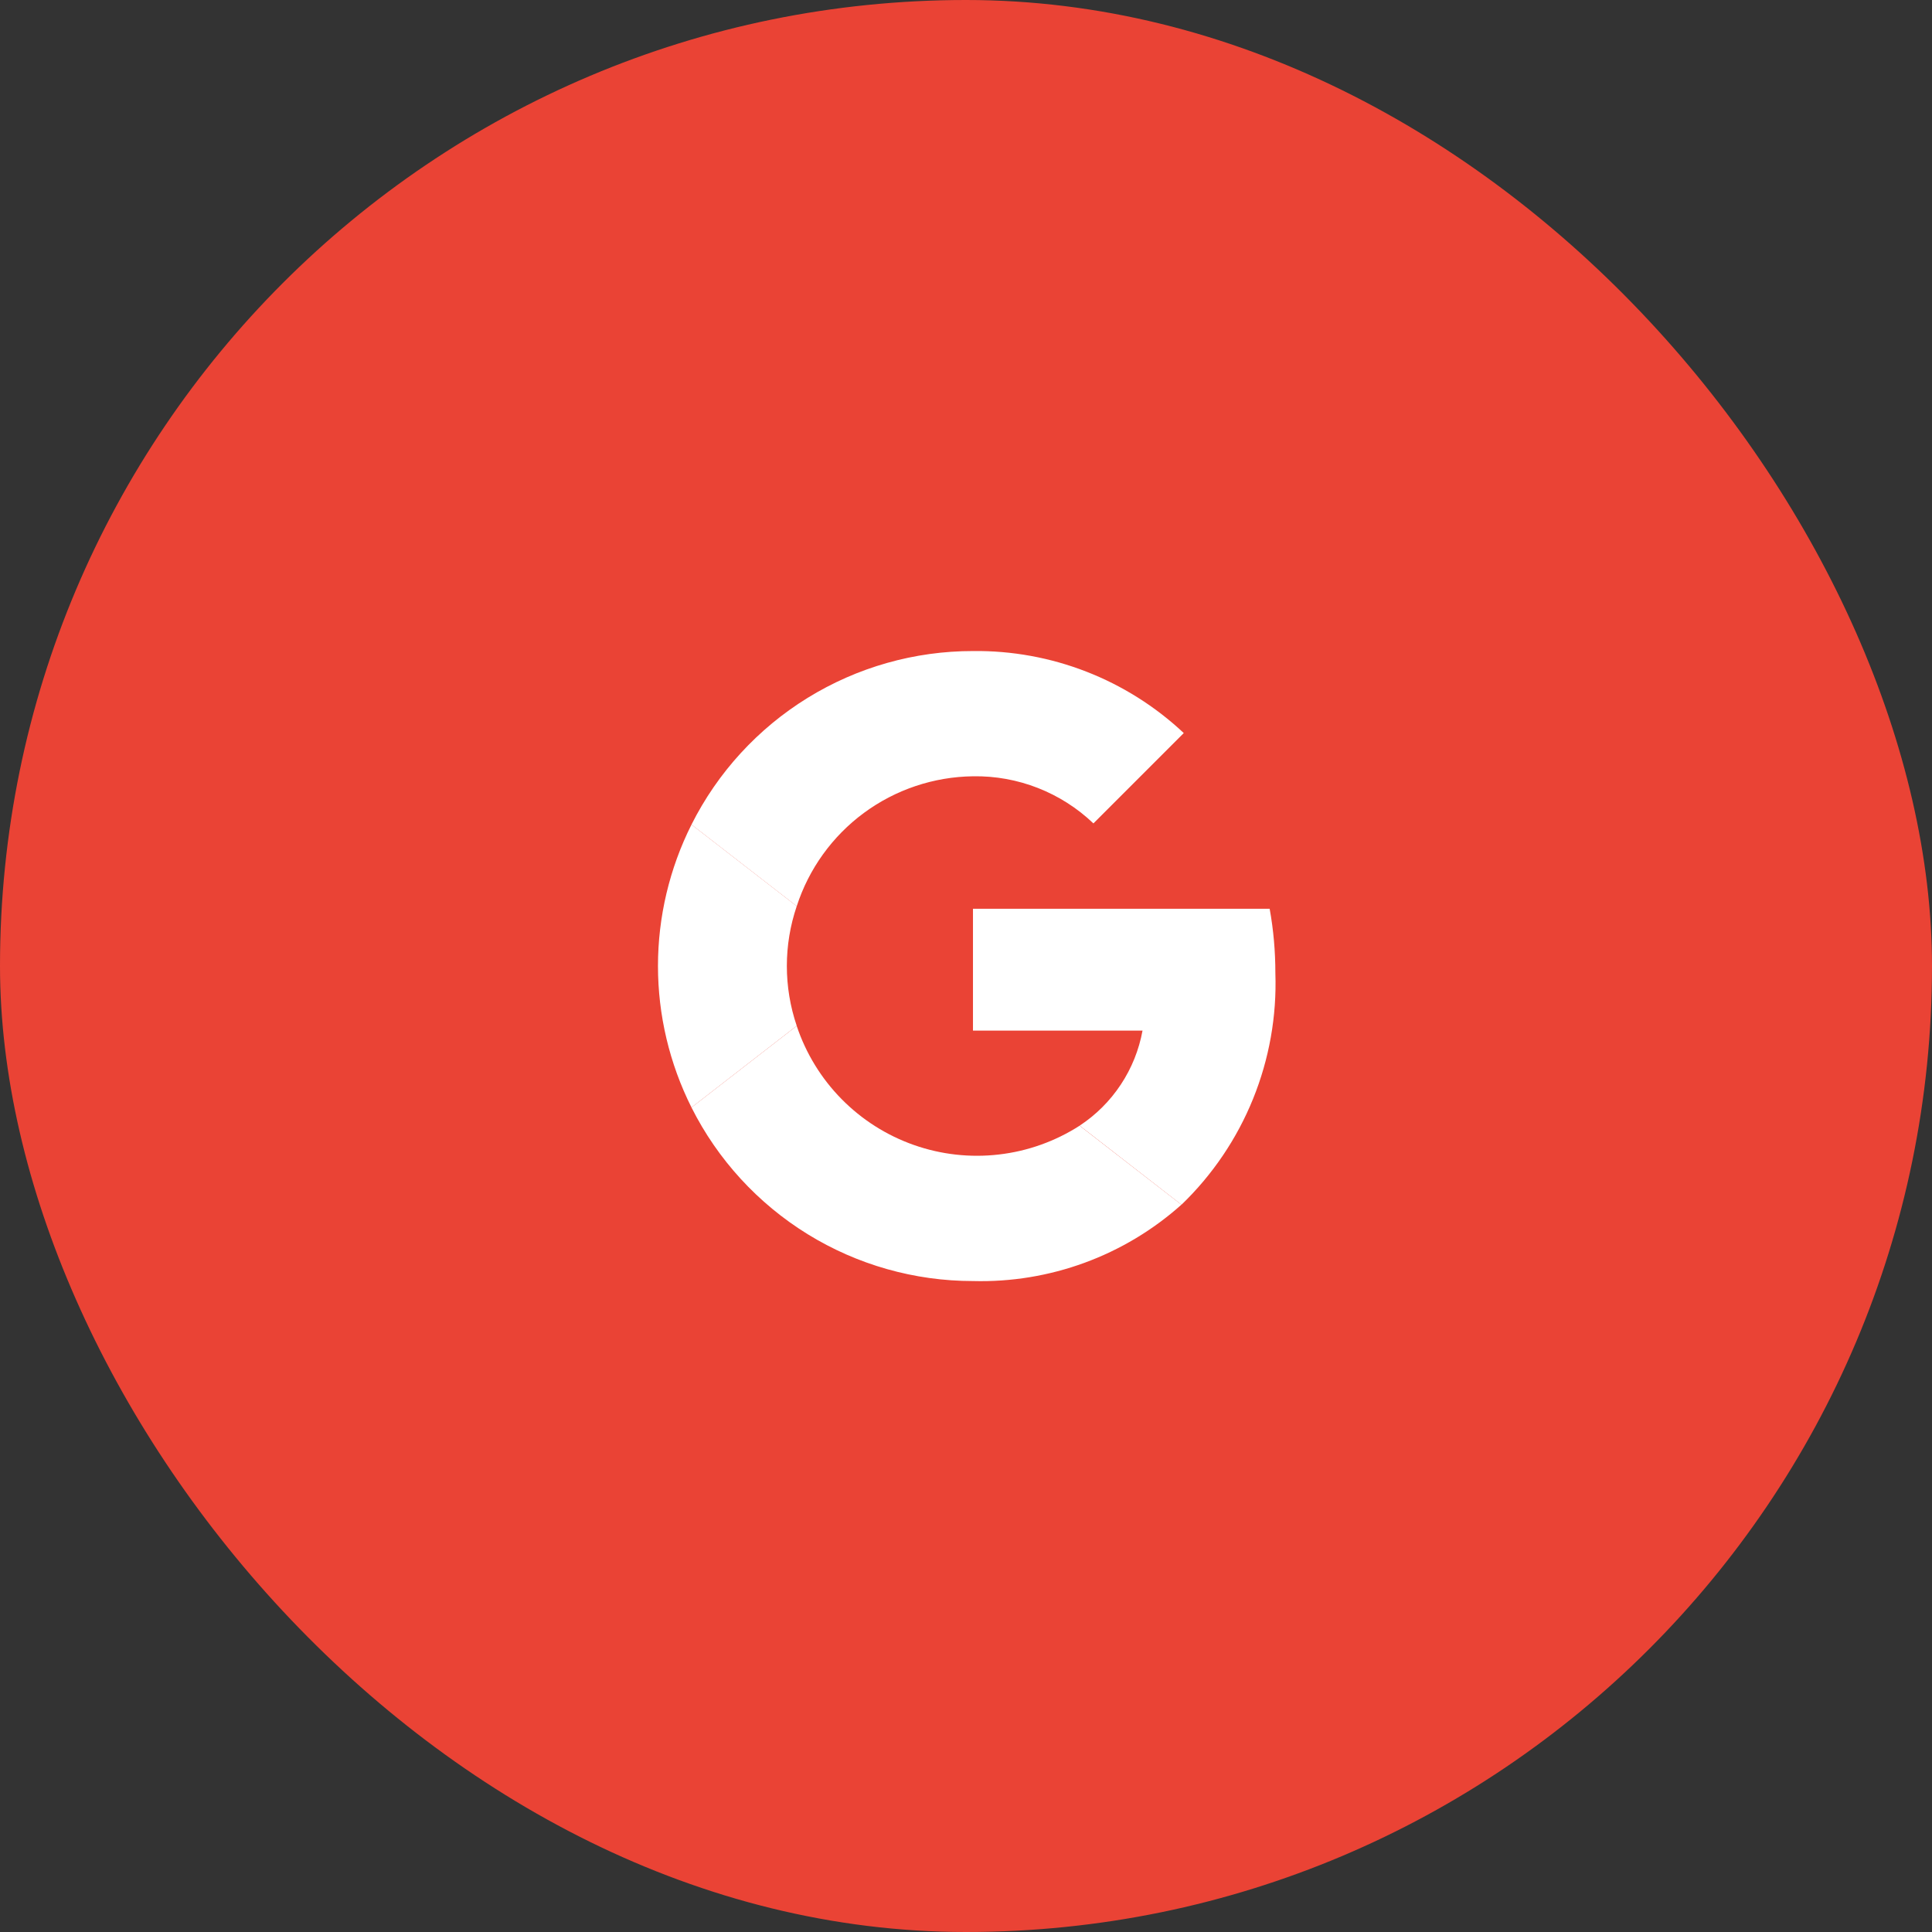
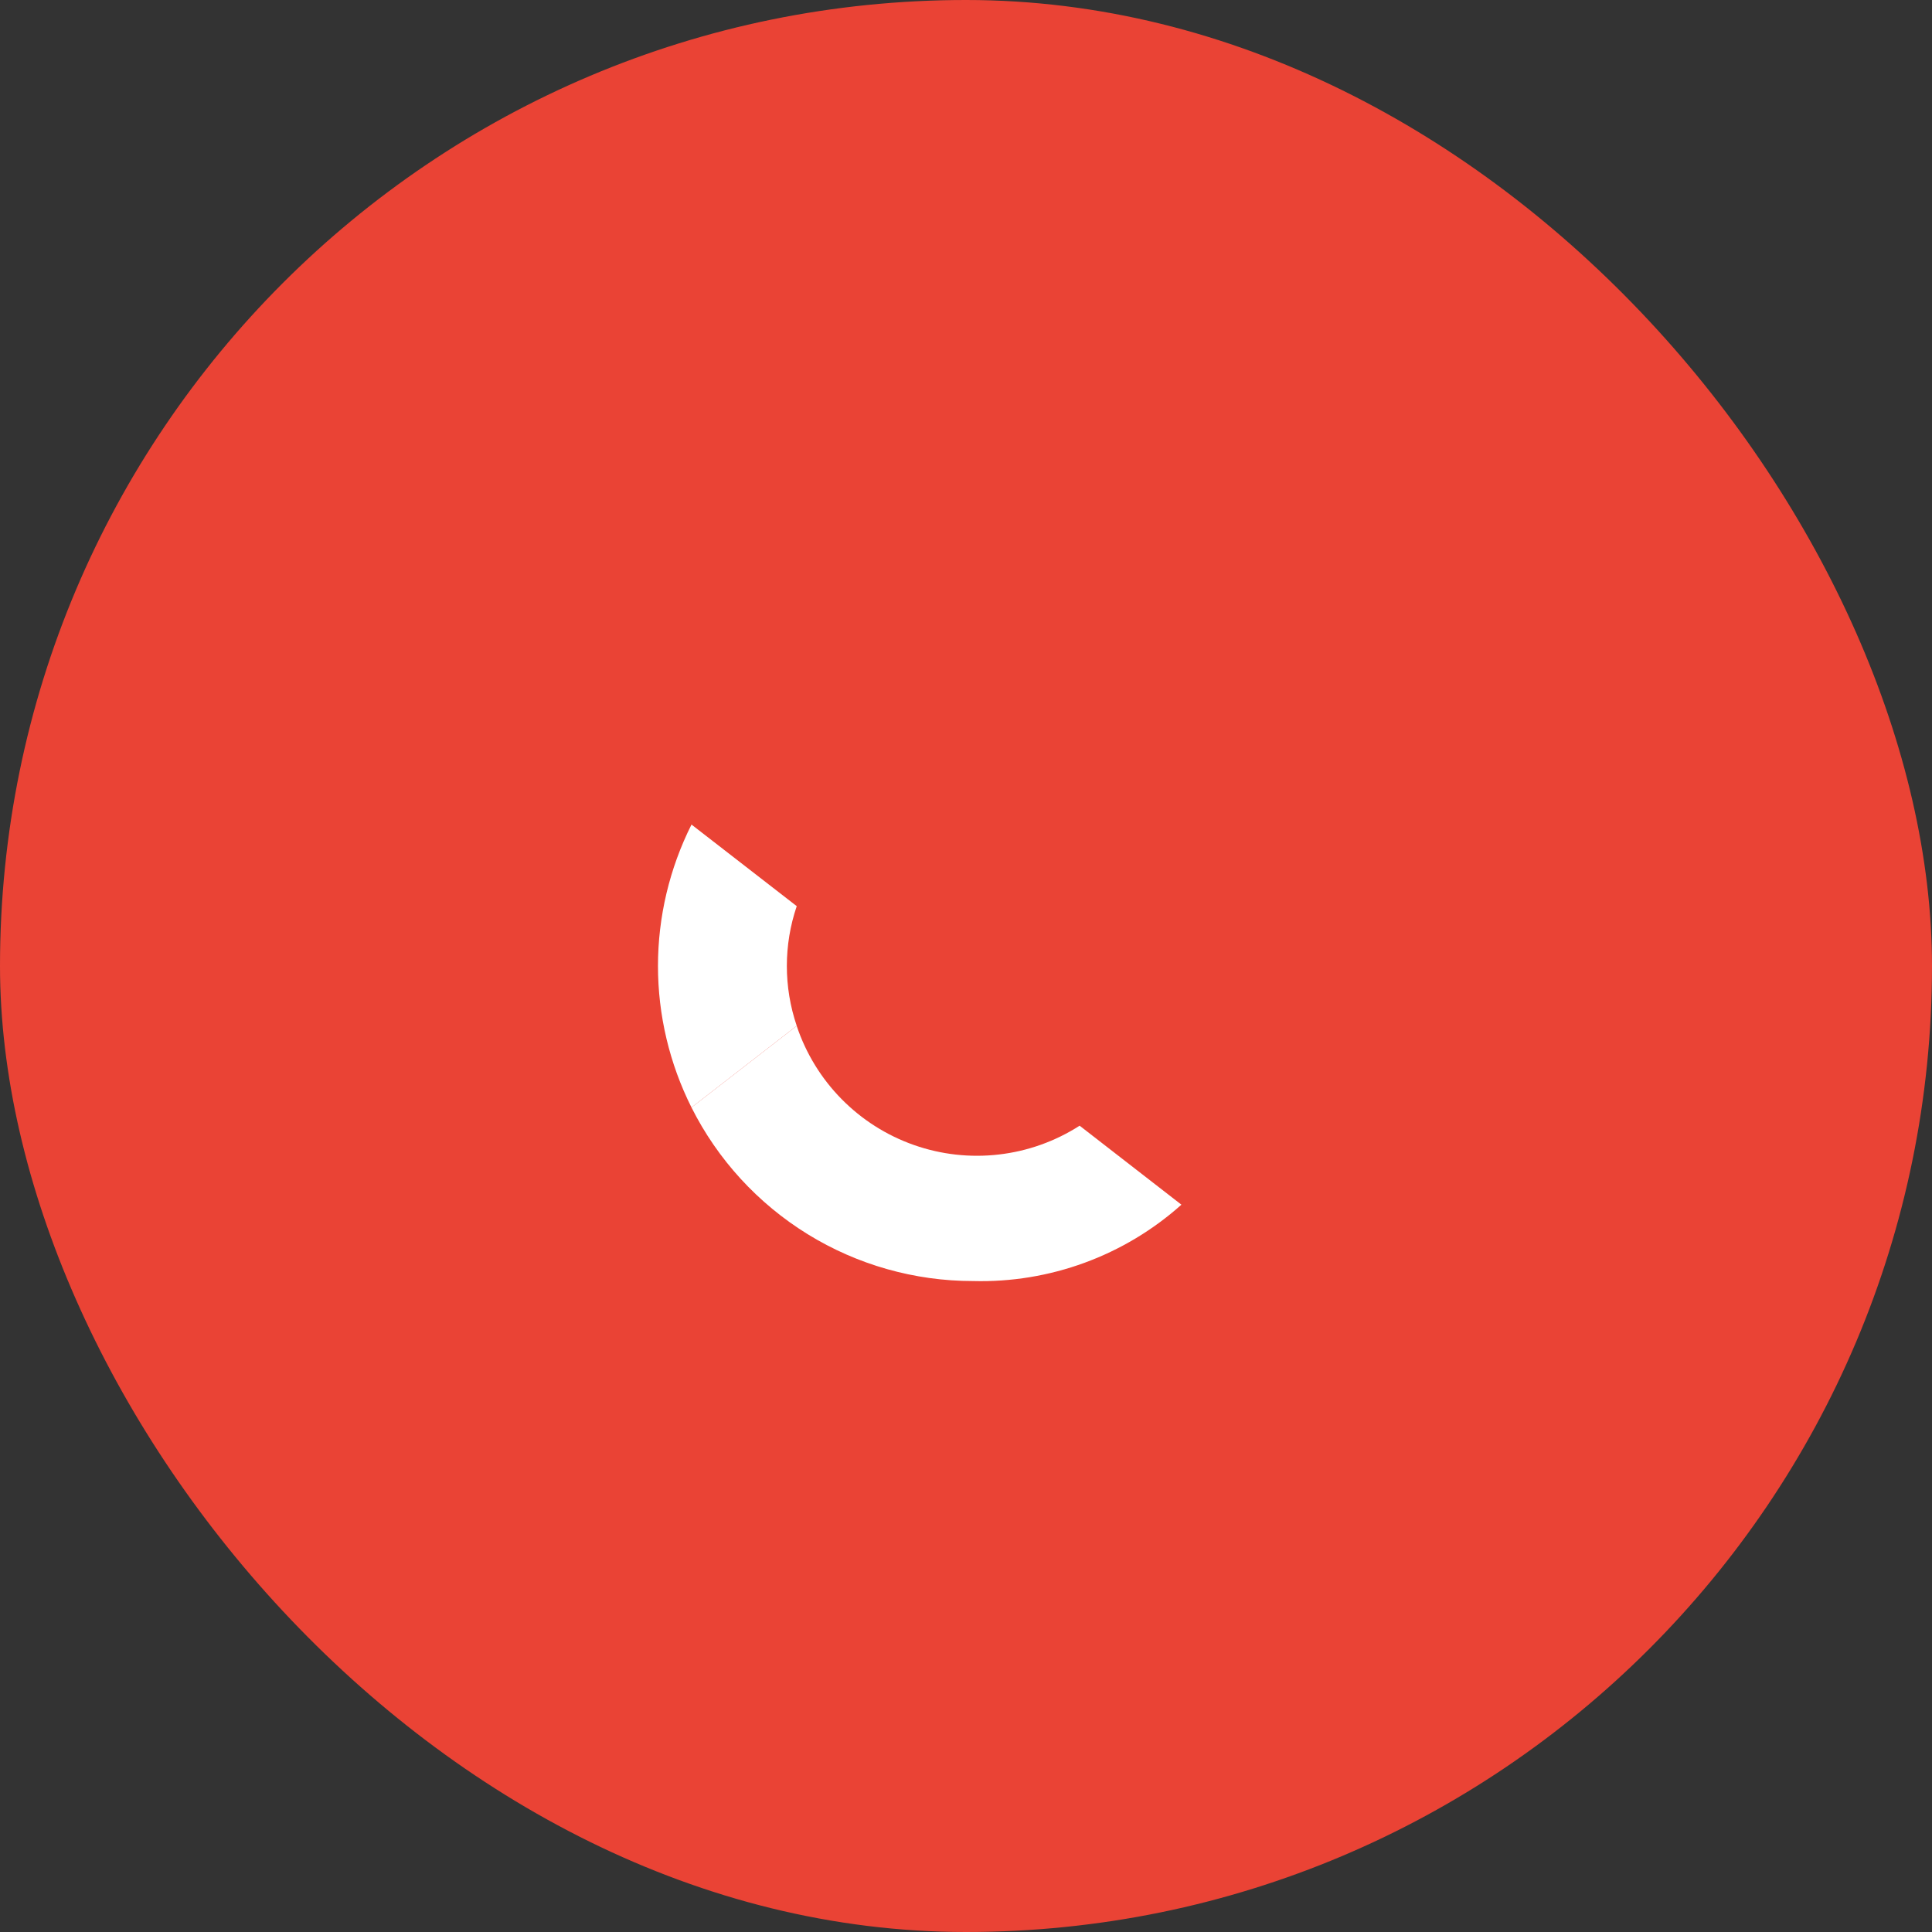
<svg xmlns="http://www.w3.org/2000/svg" width="46" height="46" viewBox="0 0 46 46" fill="none">
  <rect x="0" y="0" width="46" height="46" fill="#333333" stroke="none" />
  <rect width="46" height="46" rx="23" fill="#EA4335" />
-   <path d="M23.167 18.483C24.233 18.465 25.263 18.869 26.034 19.605L28.185 17.454C26.827 16.179 25.029 15.479 23.167 15.501C21.776 15.5 20.413 15.886 19.229 16.616C18.045 17.346 17.088 18.39 16.464 19.633L18.97 21.576C19.258 20.686 19.818 19.909 20.571 19.354C21.324 18.799 22.232 18.495 23.167 18.483Z" fill="white" />
  <path d="M16.464 19.633C15.94 20.678 15.666 21.831 15.666 23C15.666 24.17 15.94 25.323 16.464 26.368L18.97 24.425C18.656 23.501 18.656 22.499 18.97 21.575L16.465 19.633H16.464Z" fill="white" />
  <path d="M25.706 26.802C25.126 27.174 24.469 27.409 23.784 27.488C23.1 27.568 22.406 27.49 21.757 27.261C21.107 27.032 20.518 26.657 20.035 26.166C19.552 25.675 19.187 25.079 18.969 24.426L16.464 26.368C17.088 27.611 18.046 28.655 19.229 29.385C20.412 30.115 21.775 30.501 23.166 30.501C24.991 30.55 26.767 29.9 28.129 28.683L25.705 26.802H25.706Z" fill="white" />
-   <path d="M30.23 21.637H23.166V24.538H27.203C27.119 24.997 26.944 25.434 26.686 25.823C26.429 26.212 26.096 26.545 25.706 26.801L28.13 28.684C28.868 27.973 29.449 27.115 29.834 26.165C30.219 25.215 30.401 24.195 30.366 23.171C30.366 22.656 30.322 22.143 30.23 21.637Z" fill="white" />
</svg>